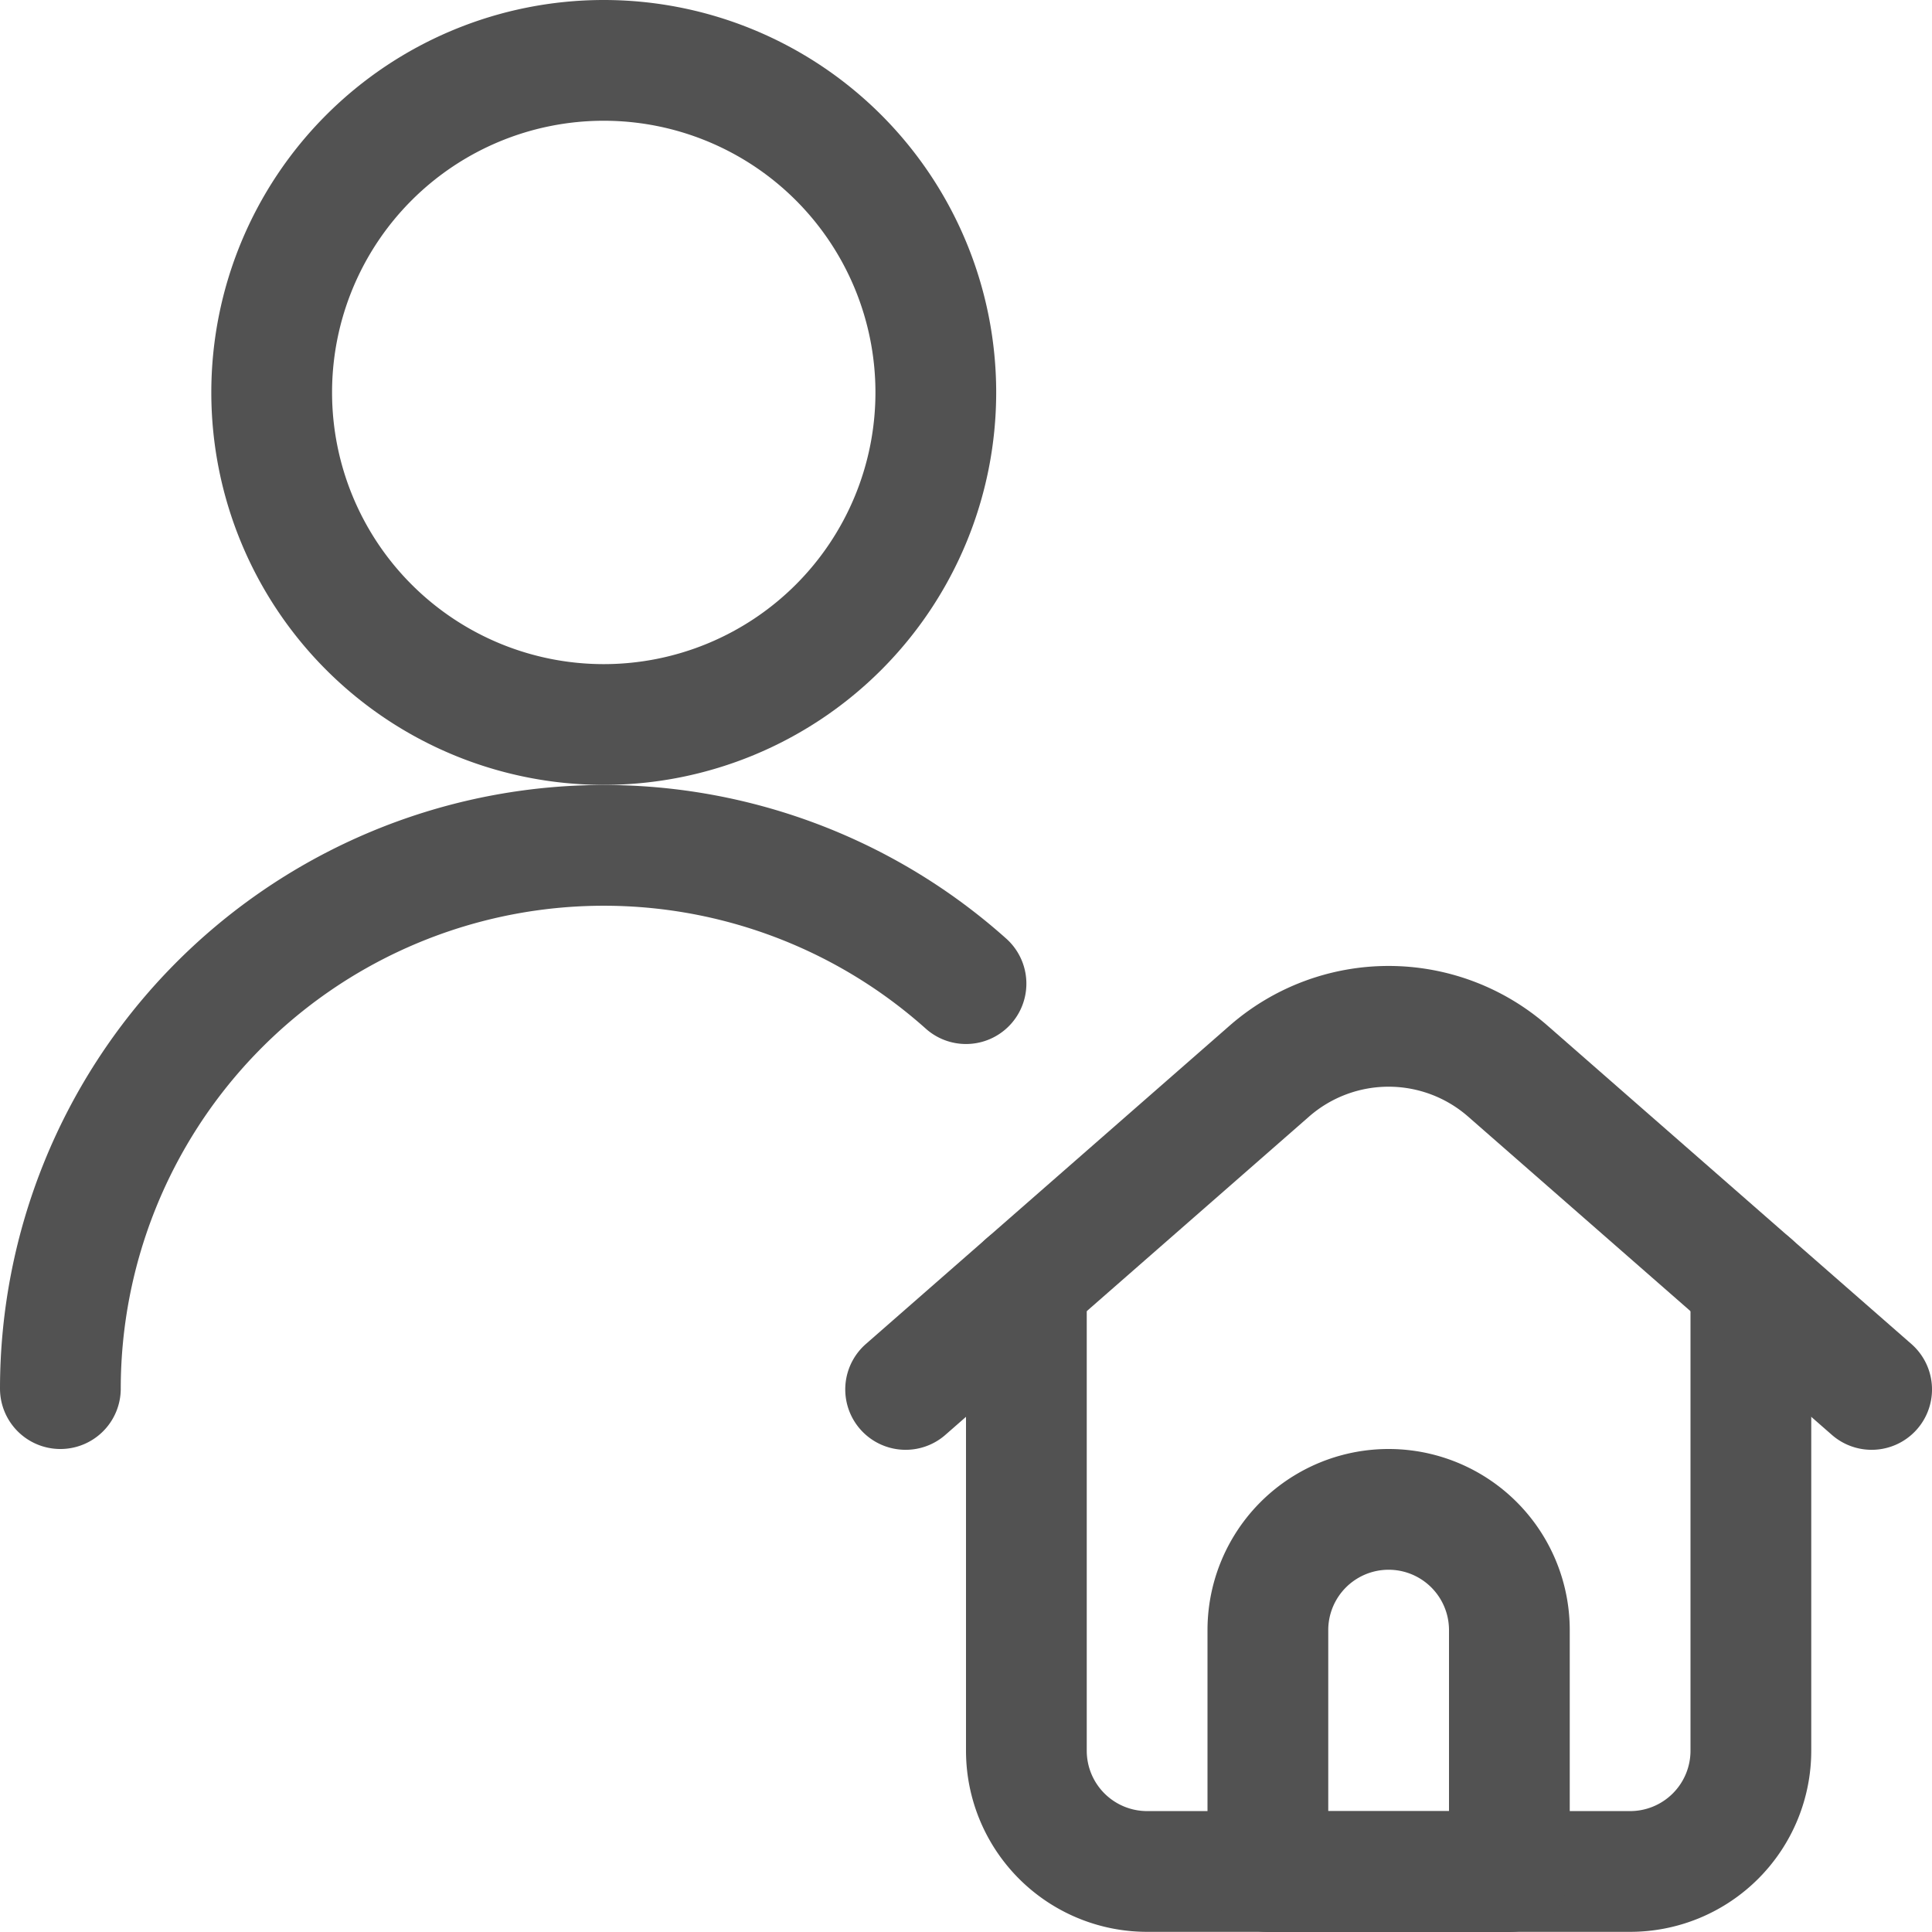
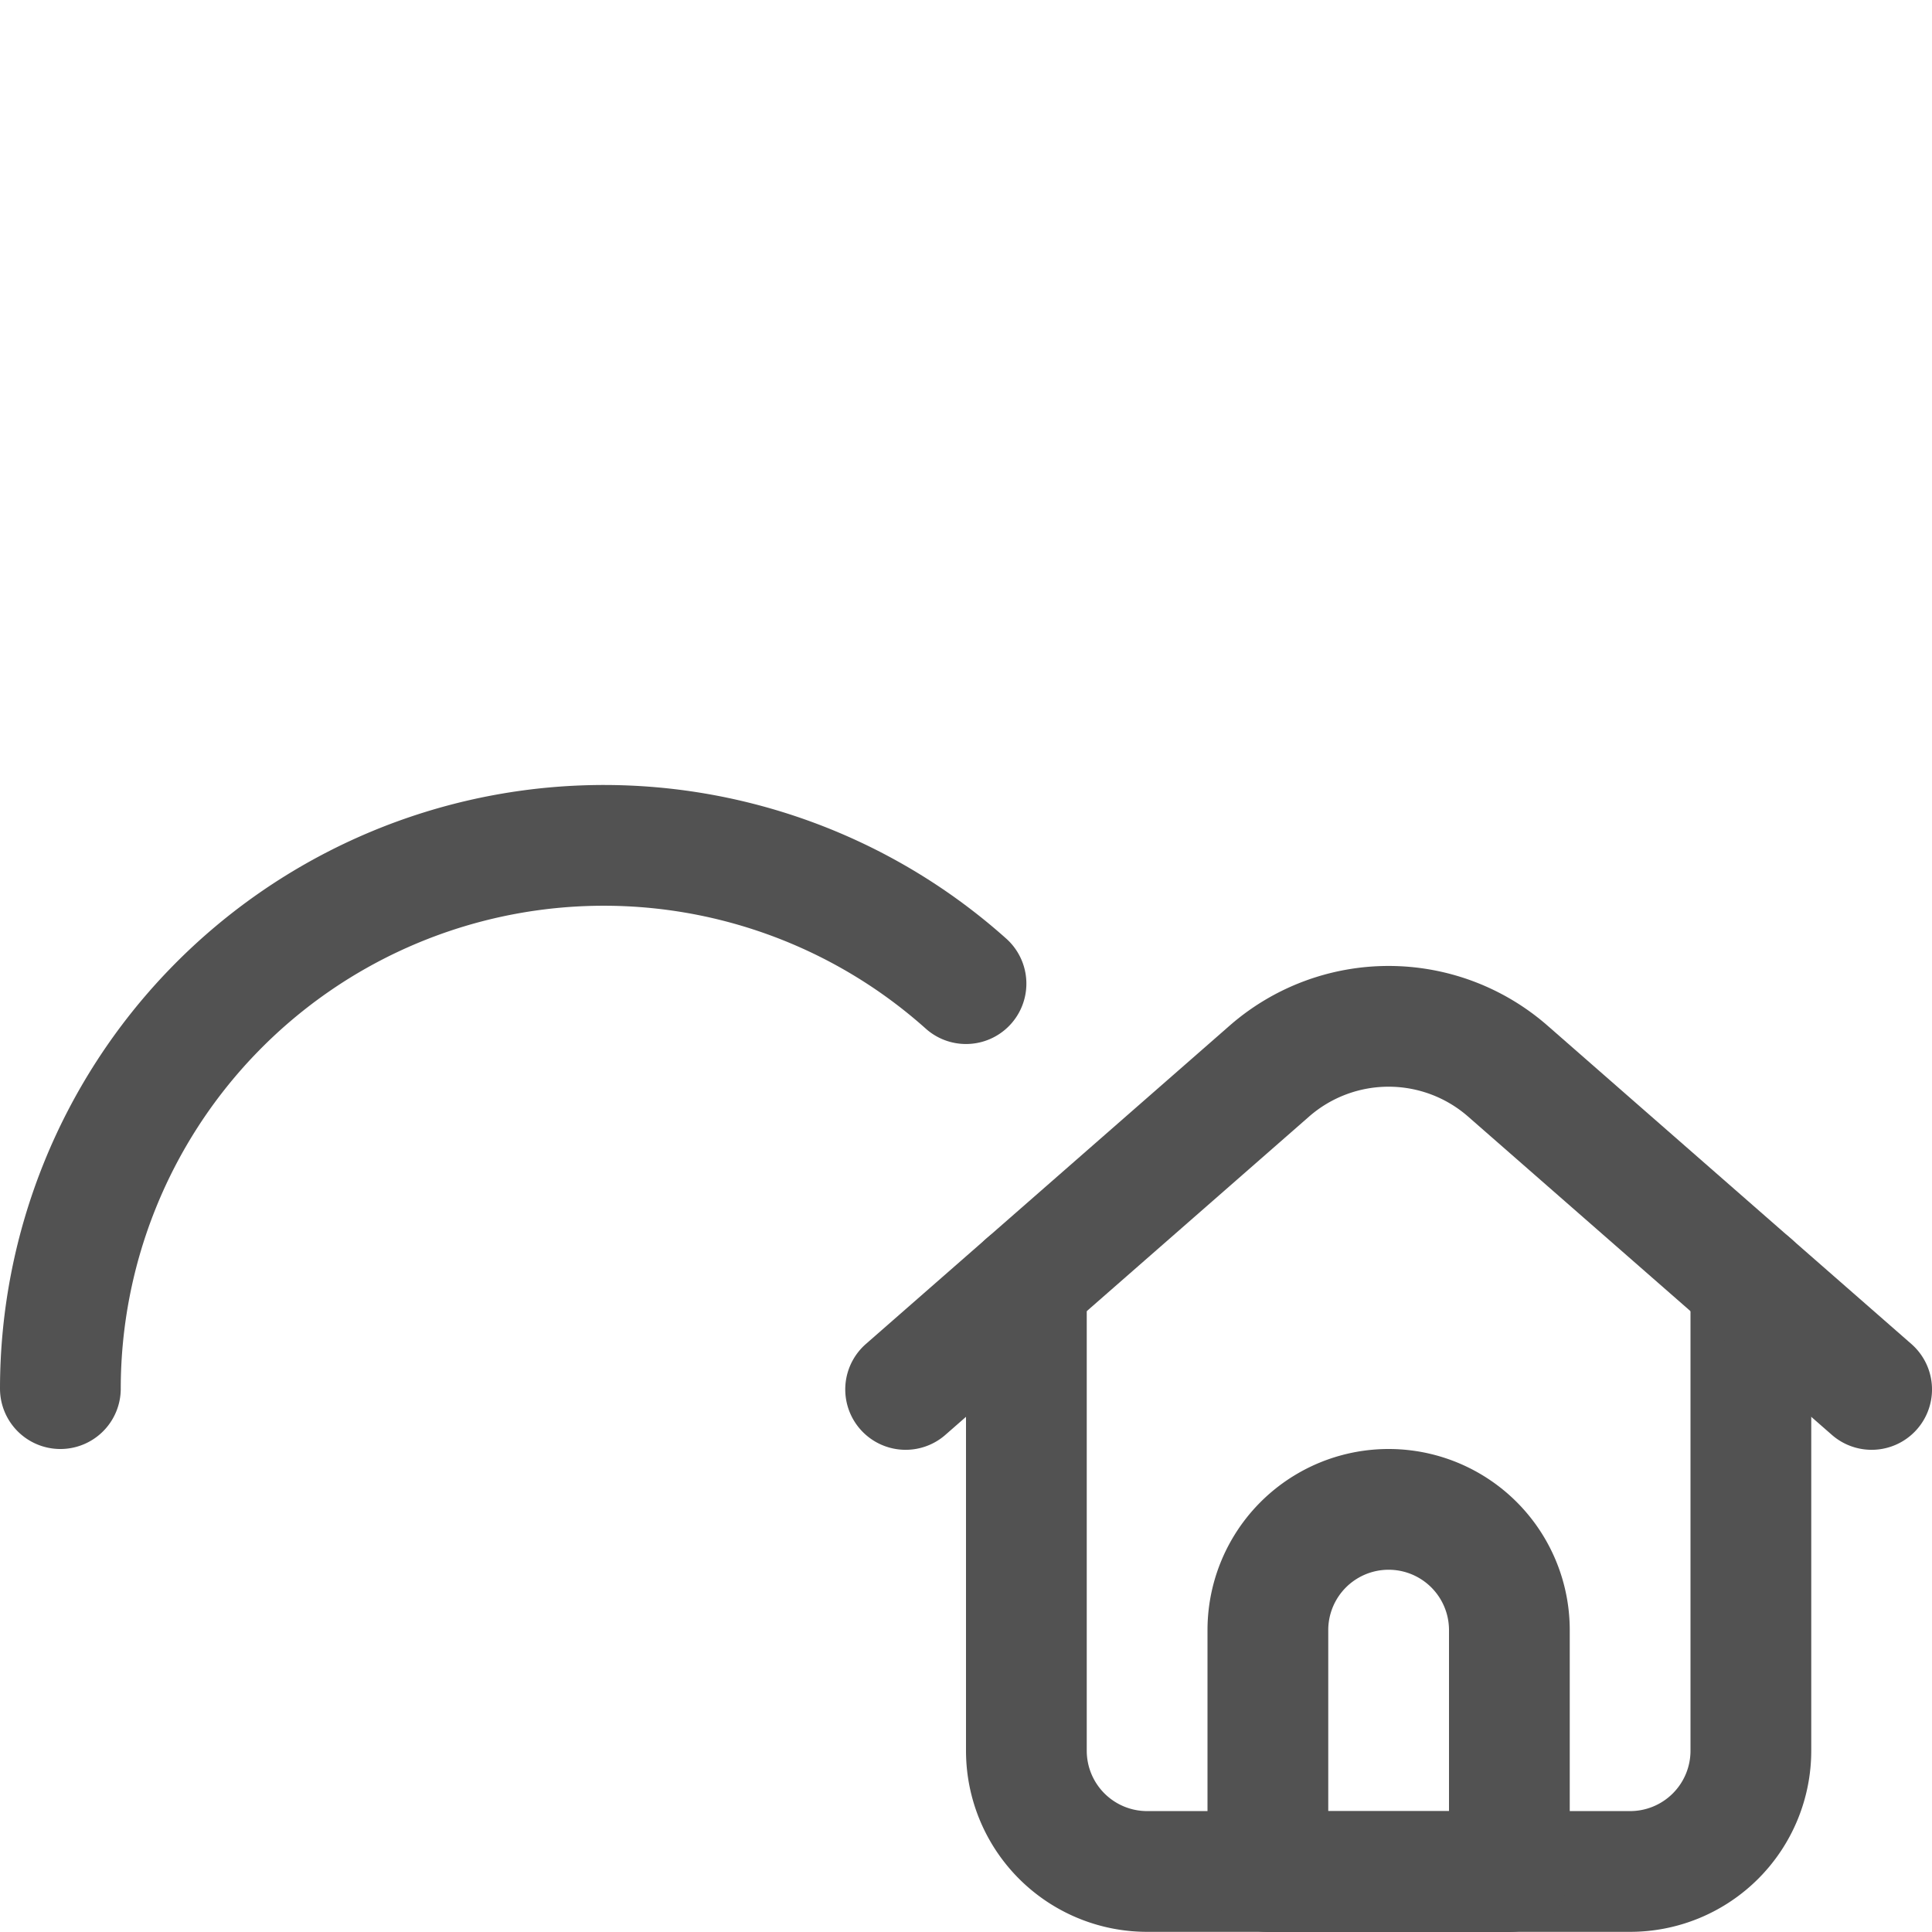
<svg xmlns="http://www.w3.org/2000/svg" viewBox="0 0 48 48">
  <g transform="matrix(2,0,0,2,0,0)">
    <path d="M12.75,15.948v5.8a1.5,1.5,0,0,0,1.5,1.5h6a1.5,1.5,0,0,0,1.5-1.5v-5.8" fill="none" stroke="#525252" stroke-linecap="round" stroke-linejoin="round" stroke-width="1.5" />
    <path d="M11.25,17.26l4.518-3.954a2.25,2.25,0,0,1,2.963,0L23.25,17.26" fill="none" stroke="#525252" stroke-linecap="round" stroke-linejoin="round" stroke-width="1.5" />
    <path d="M18.75,23.25h-3v-3a1.5,1.5,0,0,1,3,0Z" fill="none" stroke="#525252" stroke-linecap="round" stroke-linejoin="round" stroke-width="1.5" />
-     <path d="M3.375 4.875 A4.125 4.125 0 1 0 11.625 4.875 A4.125 4.125 0 1 0 3.375 4.875 Z" fill="none" stroke="#525252" stroke-linecap="round" stroke-linejoin="round" stroke-width="1.5" />
    <path d="M.75,17.25A6.751,6.751,0,0,1,12,12.219" fill="none" stroke="#525252" stroke-linecap="round" stroke-linejoin="round" stroke-width="1.5" />
  </g>
</svg>